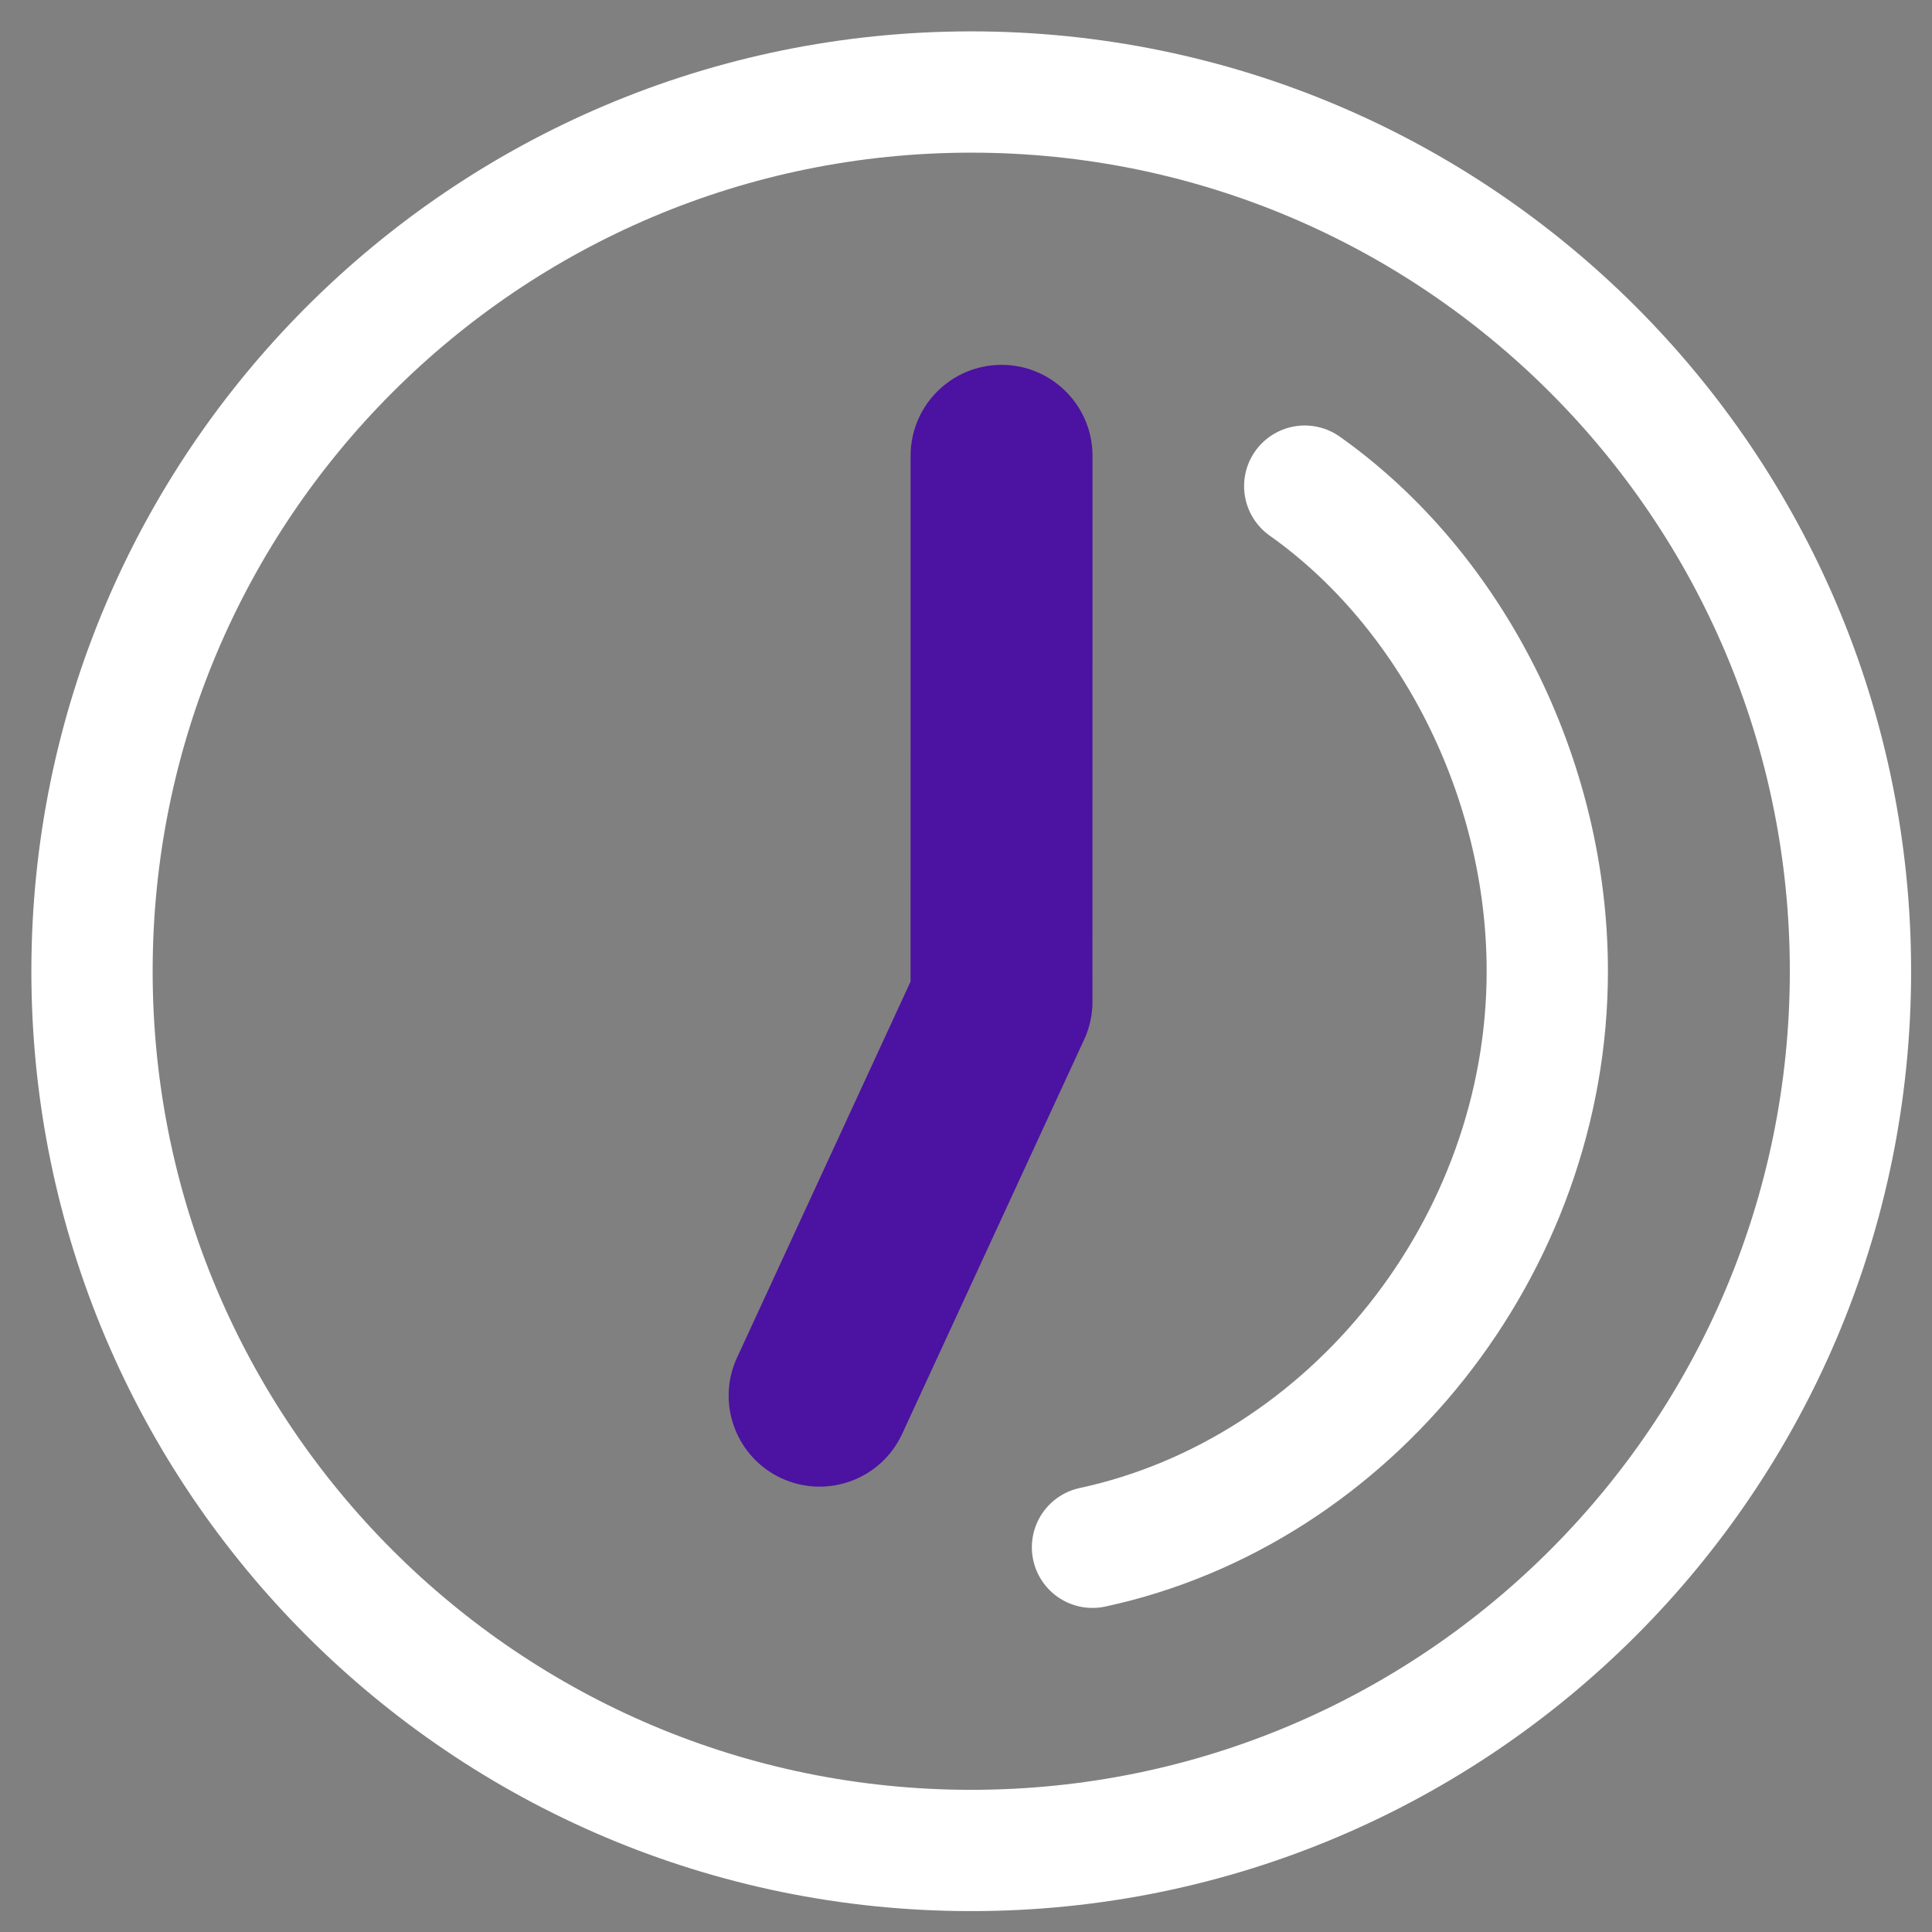
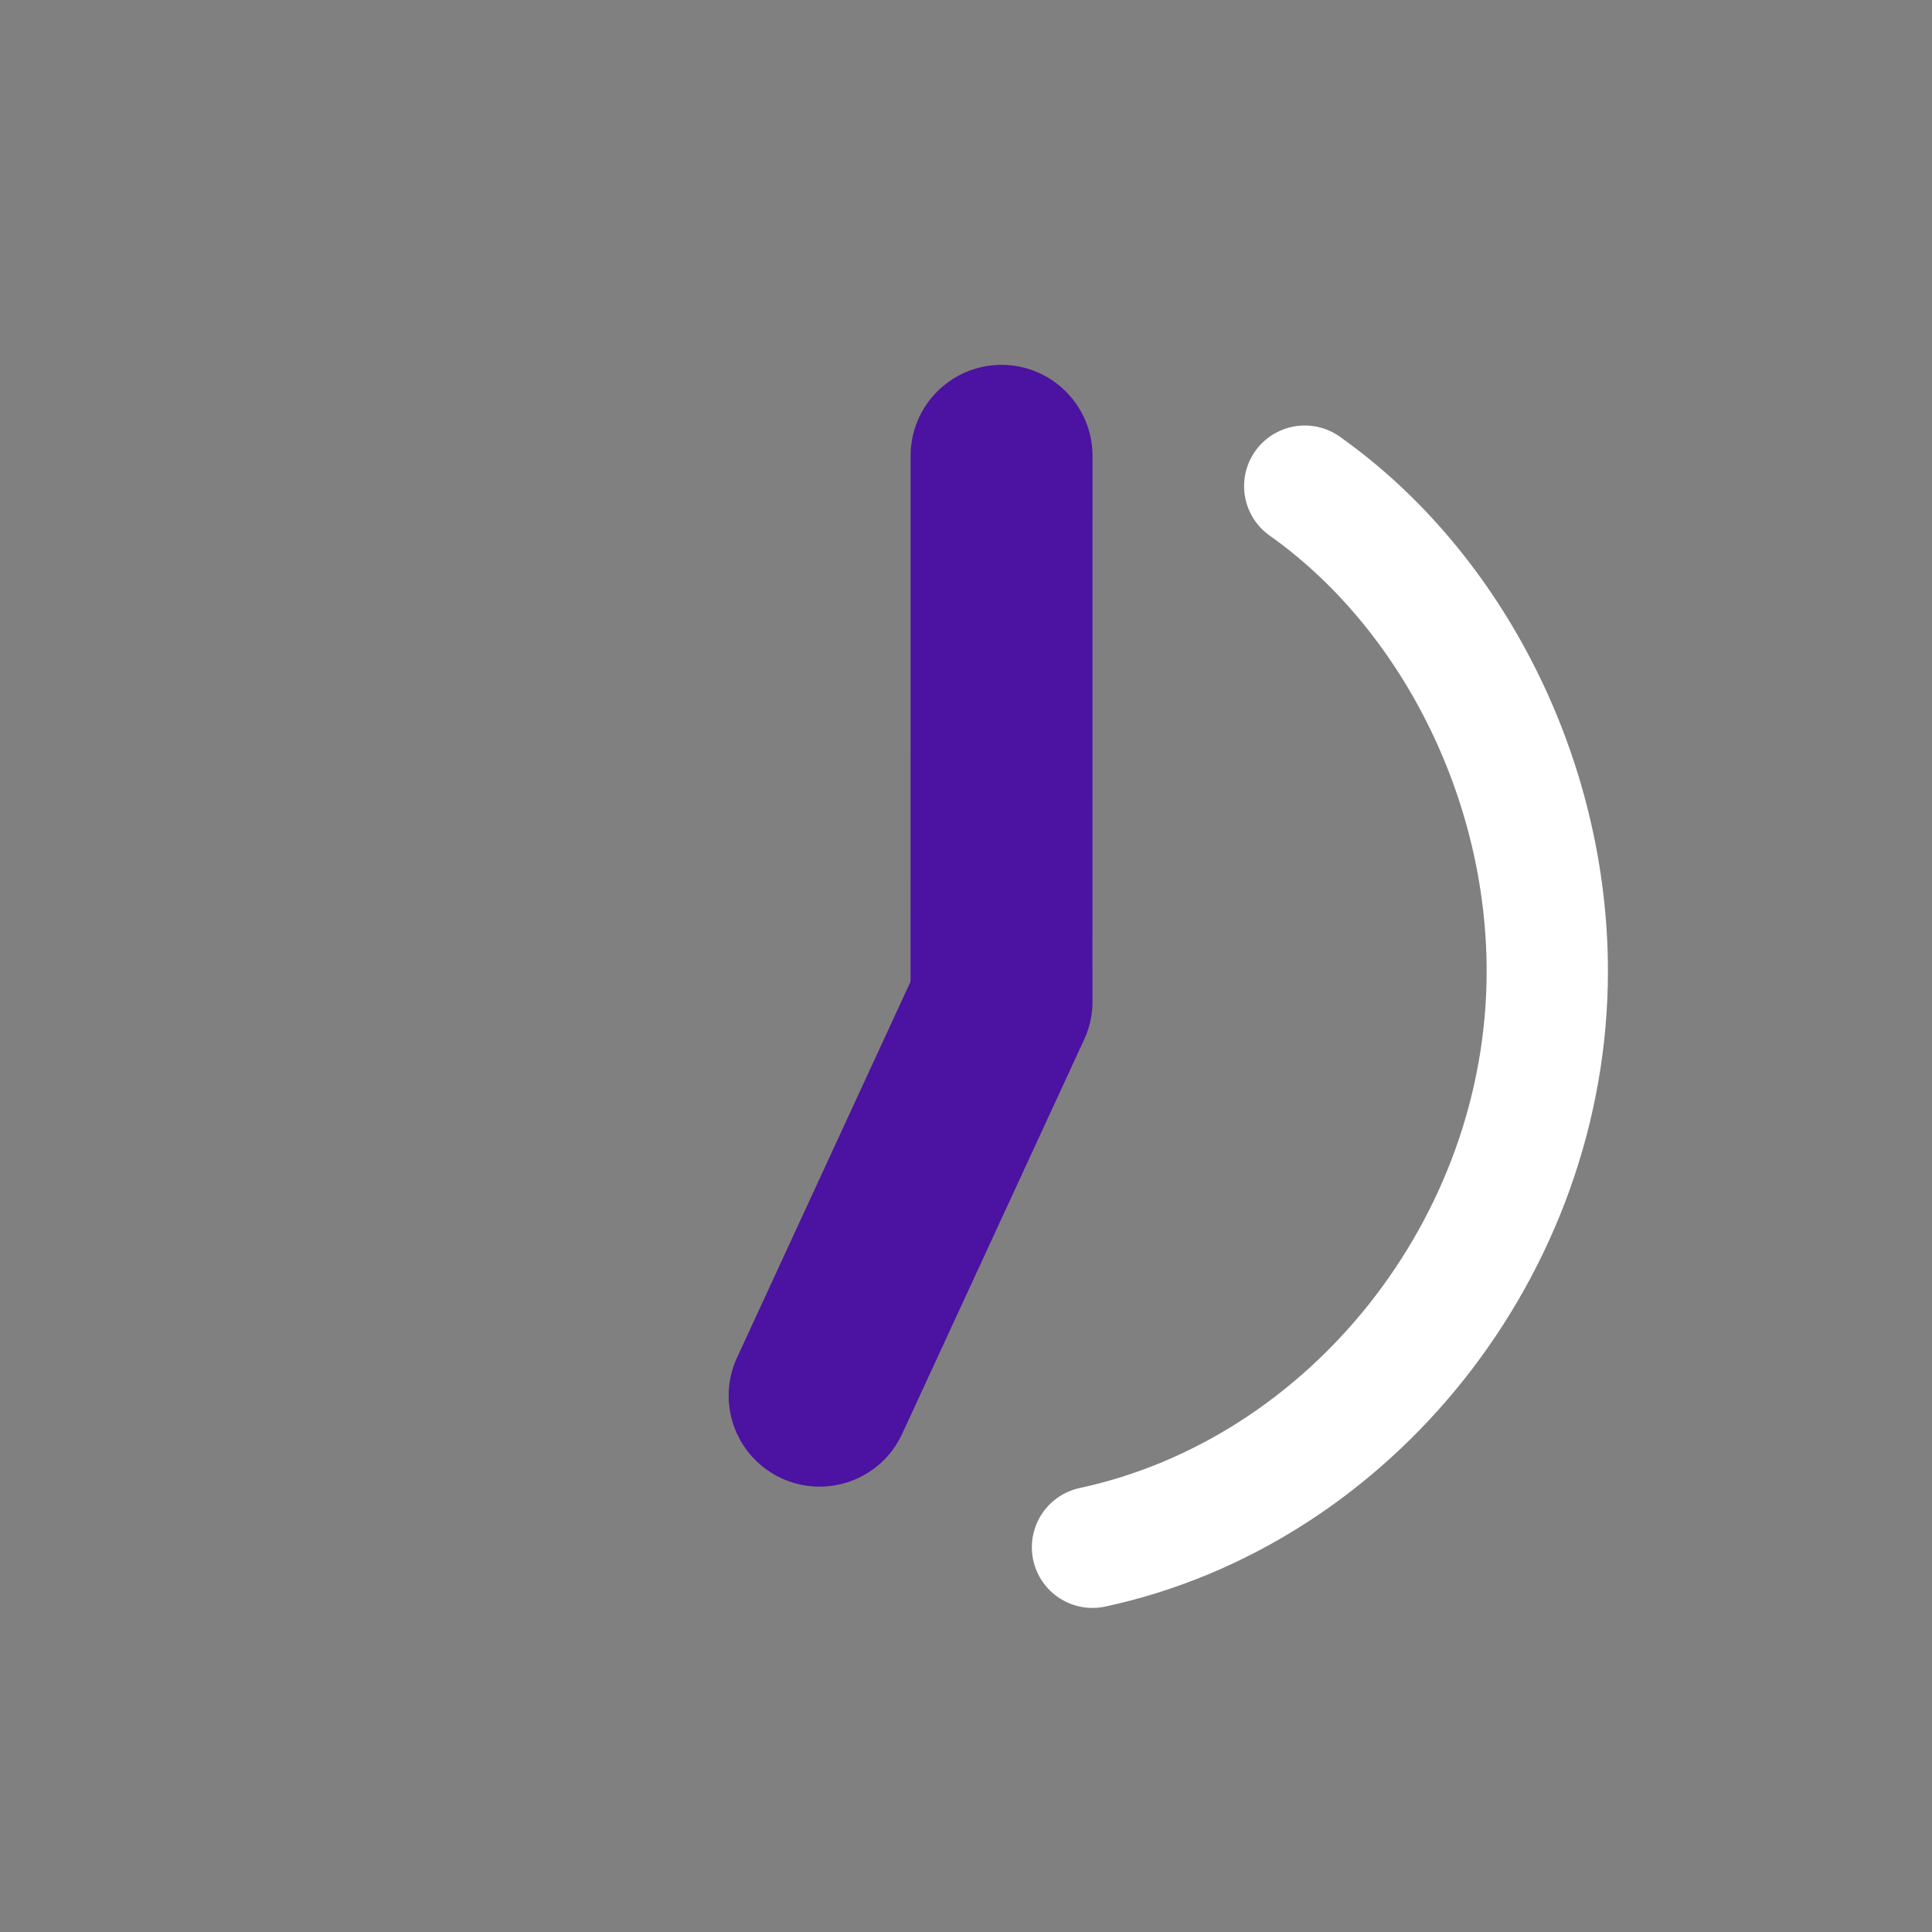
<svg xmlns="http://www.w3.org/2000/svg" width="40" height="40" viewBox="0 0 40 40" fill="none">
  <rect x="0" y="0" width="40" height="40" fill="#808080" stroke="none" />
-   <path d="M20.108 38.312C30.162 38.312 38.312 30.162 38.312 20.108C38.312 10.055 30.162 1.905 20.108 1.905C10.055 1.905 1.905 10.055 1.905 20.108C1.905 30.162 10.055 38.312 20.108 38.312Z" stroke="white" stroke-width="2.511" stroke-linecap="round" stroke-linejoin="round" />
  <path d="M27.013 10.065C30.051 12.215 32.035 16.104 32.035 20.108C32.035 25.801 27.967 30.882 22.619 32.035" stroke="white" stroke-width="2.511" stroke-linecap="round" stroke-linejoin="round" />
  <path d="M22.618 20.797L22.616 20.85L22.604 20.968L22.591 21.06L22.565 21.185L22.531 21.305L22.488 21.427L22.445 21.525L18.679 29.685C18.243 30.63 17.125 31.041 16.18 30.606C15.27 30.185 14.854 29.13 15.216 28.209L15.26 28.107L18.852 20.323L18.853 9.437C18.853 8.397 19.696 7.554 20.736 7.554C21.738 7.554 22.558 8.338 22.616 9.327L22.619 9.437L22.618 20.797Z" fill="#4C12A1" />
</svg>